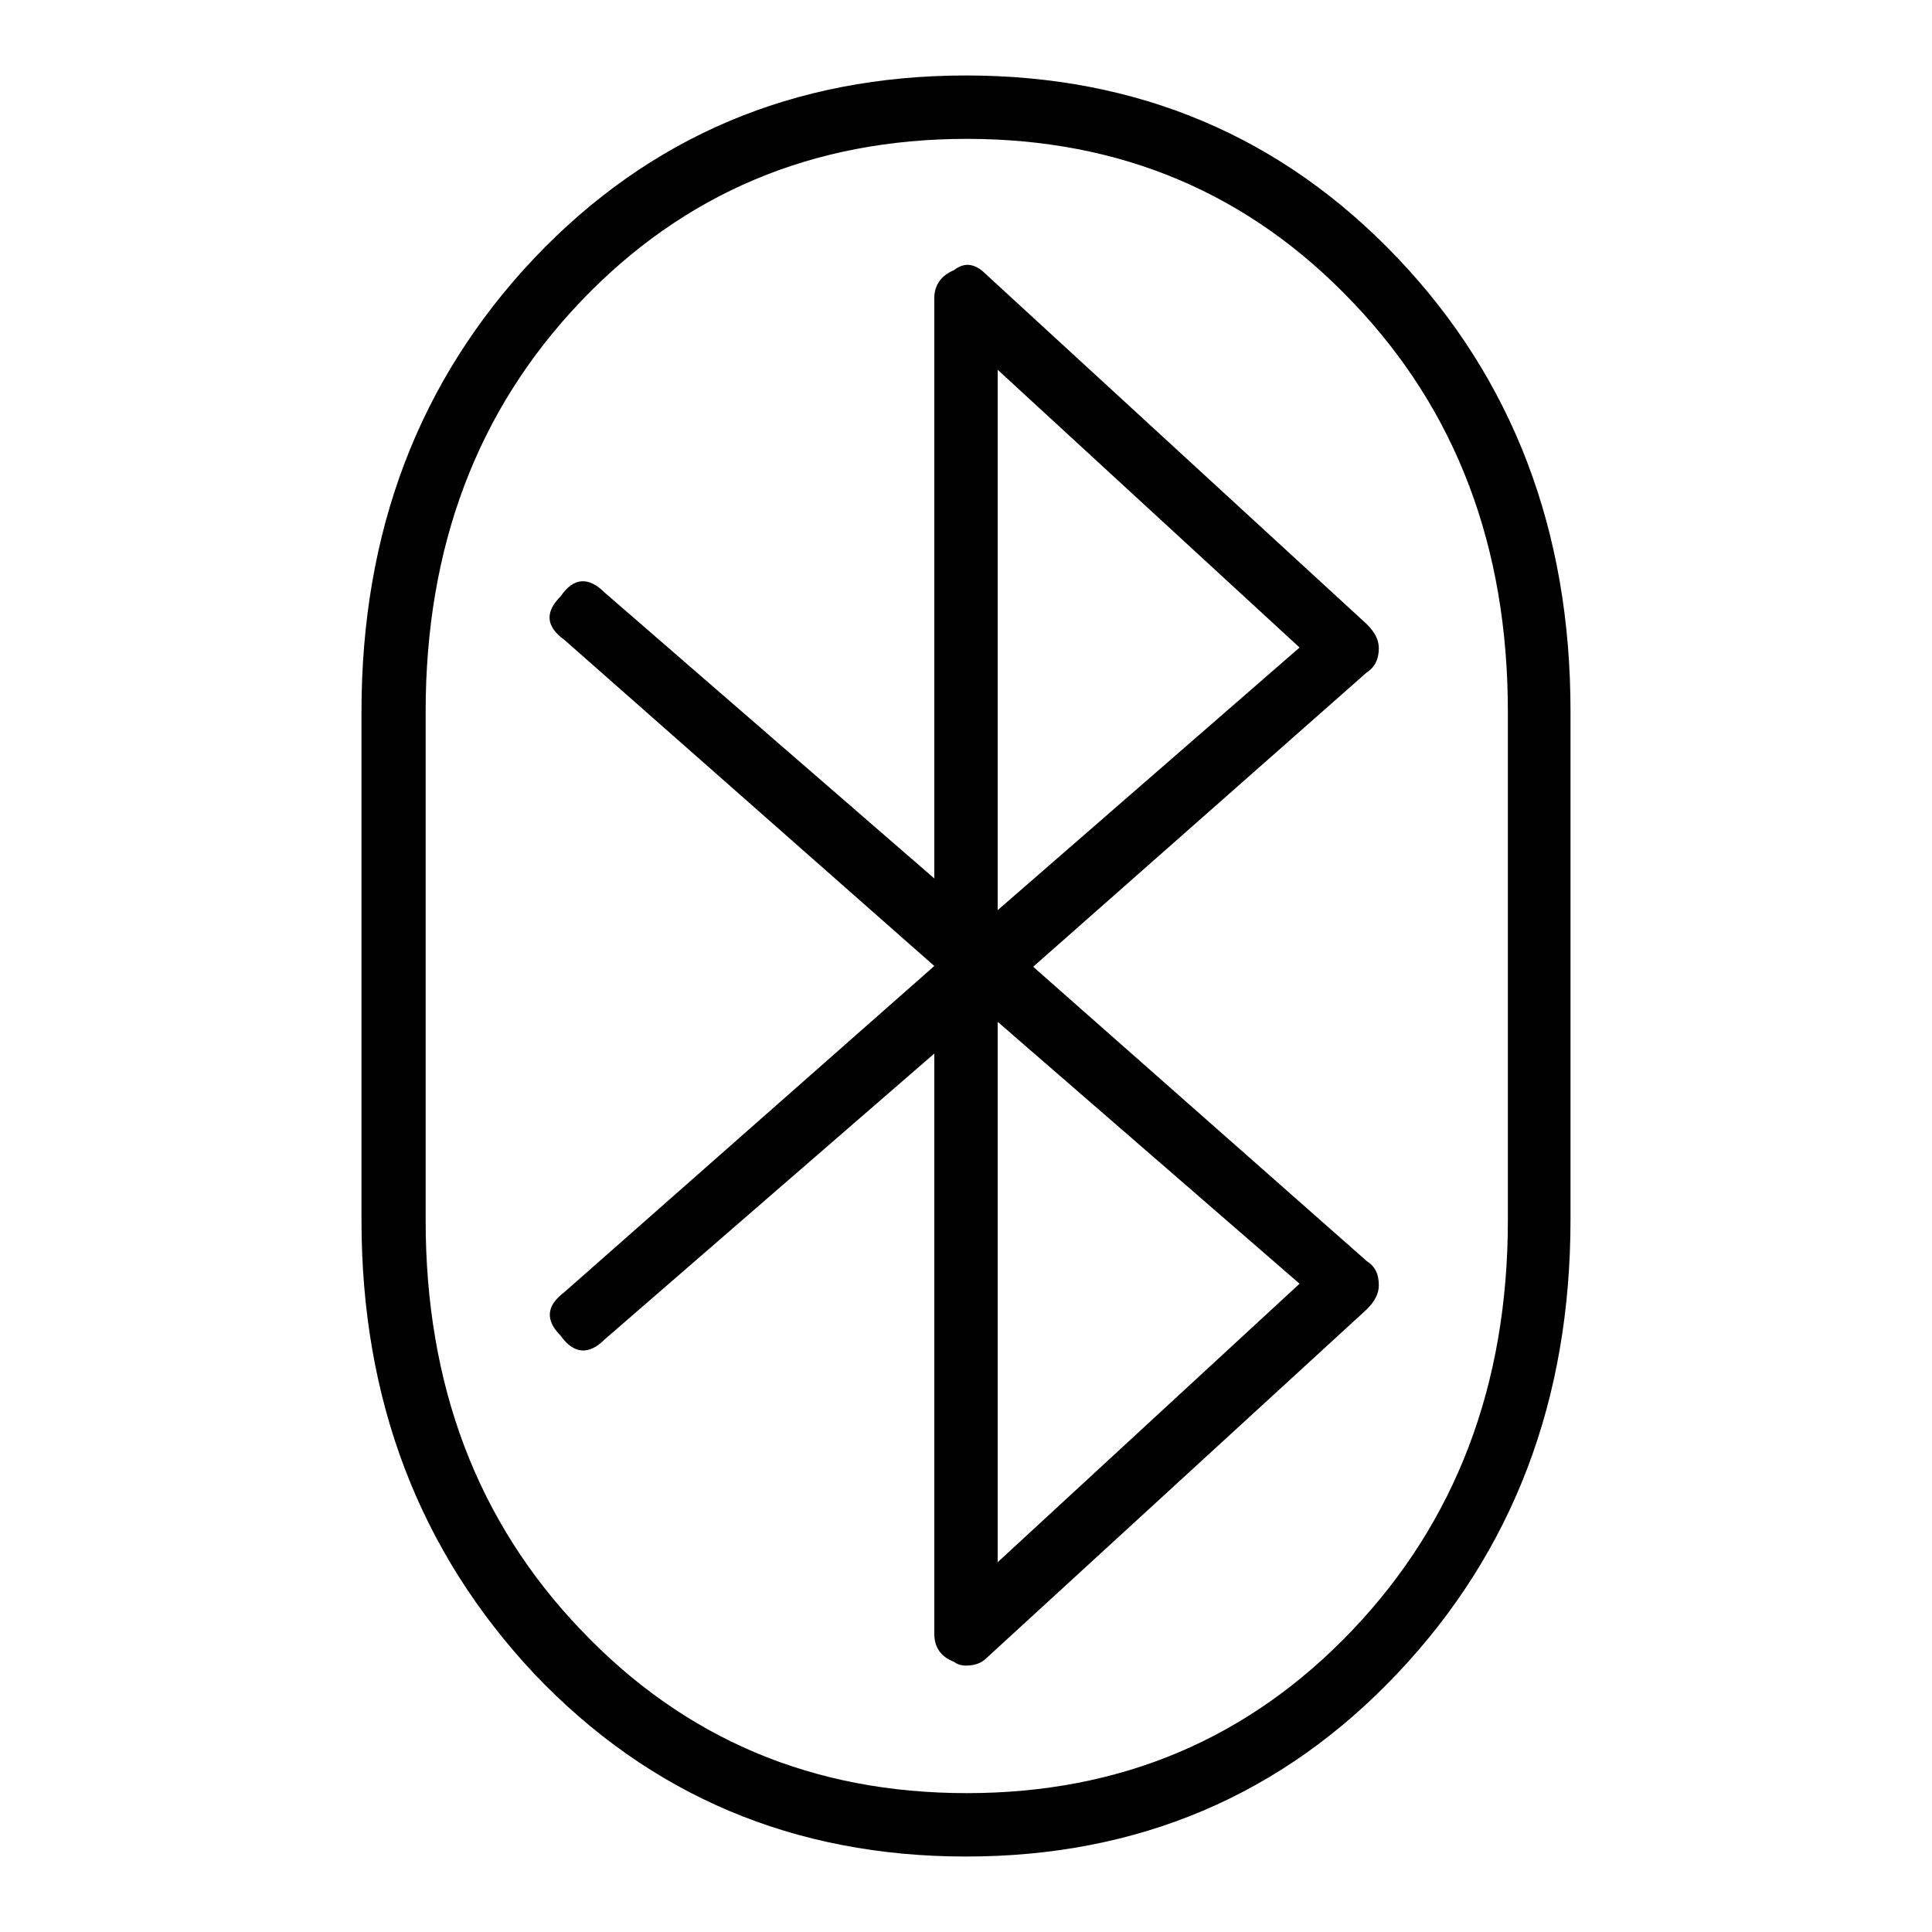
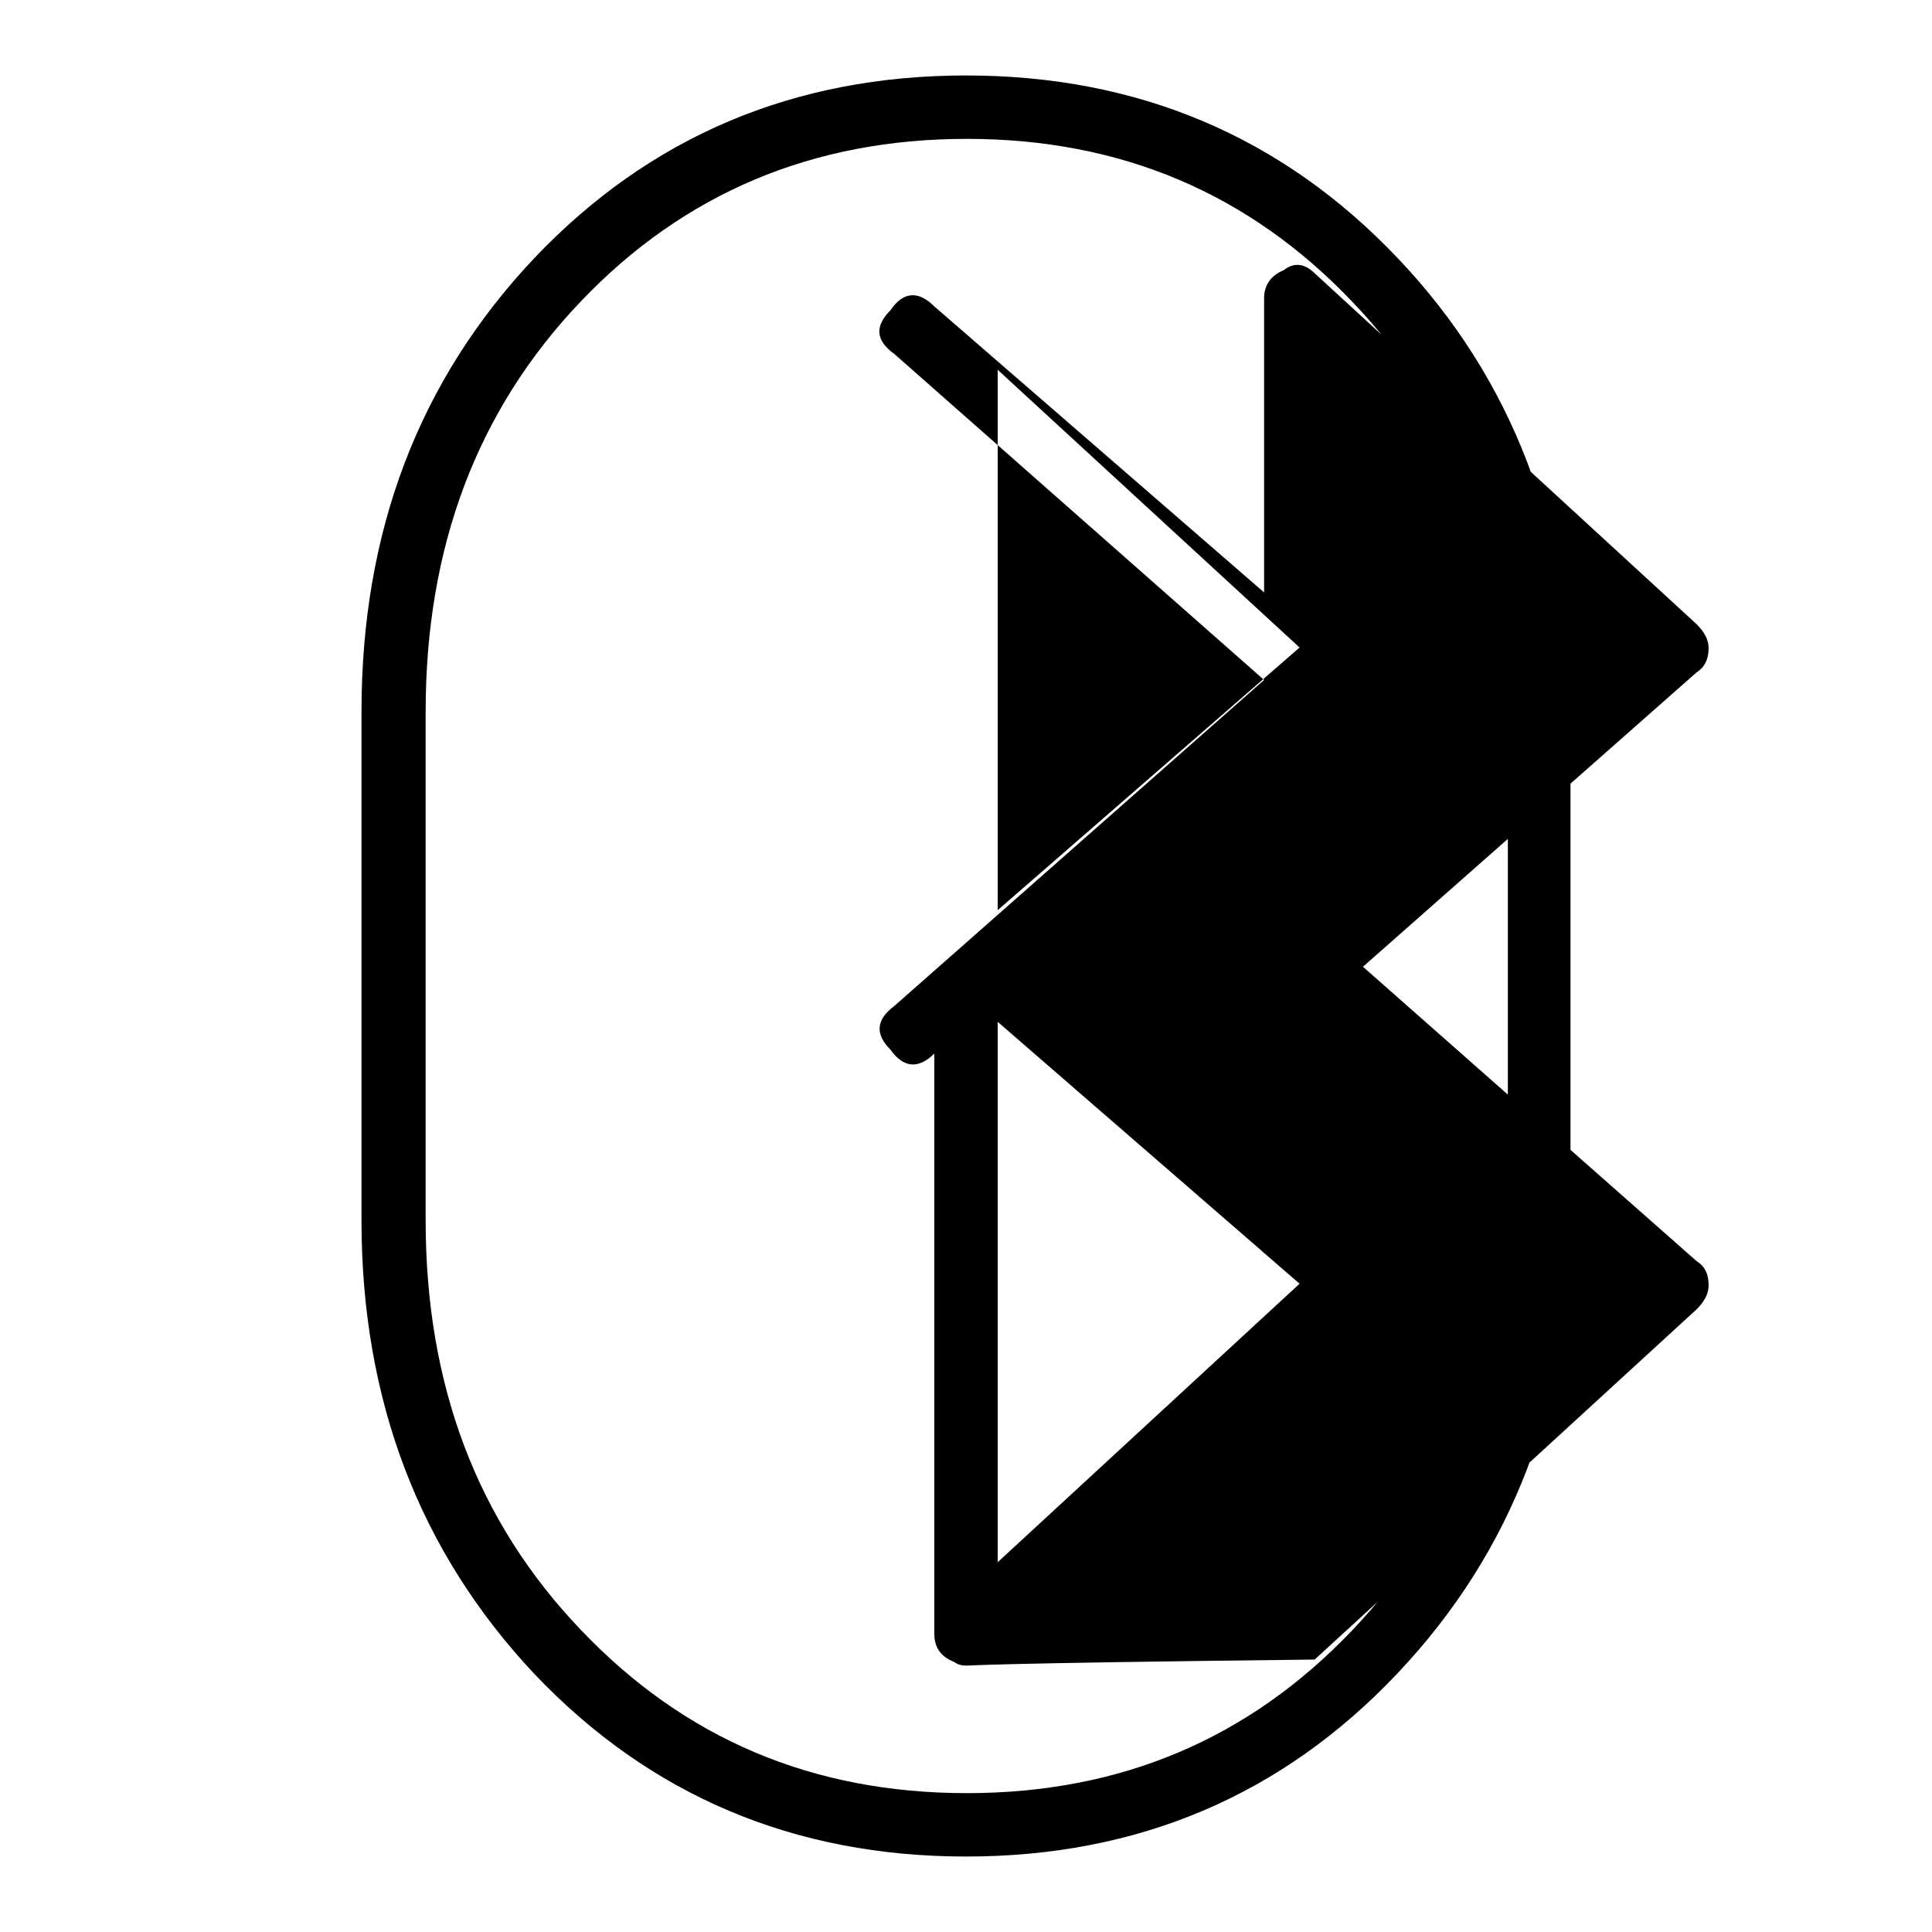
<svg xmlns="http://www.w3.org/2000/svg" version="1.1" x="0px" y="0px" viewBox="0 0 256 256" enable-background="new 0 0 256 256" xml:space="preserve">
  <g>
-     <path fill="#000000" d="M47.9,161.7V94.3c0-23.9,7.6-43.9,22.9-60.1C86.1,18.1,105.2,10,128,10c22.8,0,41.9,8.1,57.2,24.2 c15.3,16.1,22.9,36.2,22.9,60v67.4c0,23.9-7.6,43.9-22.9,60.1C169.9,237.9,150.8,246,128,246c-22.8,0-41.9-8.1-57.2-24.2 C55.6,205.6,47.9,185.6,47.9,161.7z M56.4,94.3v67.4c0,21.8,6.8,39.9,20.6,54.3c13.7,14.4,30.7,21.6,51.1,21.6s37.4-7.2,51.1-21.6 c13.7-14.4,20.6-32.5,20.6-54.3V94.3c0-21.8-6.8-39.9-20.6-54.3c-13.7-14.4-30.7-21.6-51.1-21.6S90.6,25.6,76.9,40 C63.2,54.4,56.4,72.5,56.4,94.3z M128,220.7c-0.7,0-1.2-0.2-1.6-0.5c-1.8-0.7-2.6-2-2.6-3.7v-76.9l-43.7,37.9 c-2.1,2.1-4.1,1.9-5.8-0.5c-2.1-2.1-1.9-4,0.5-5.8l49-43.2l-49-43.2c-2.5-1.8-2.6-3.7-0.5-5.8c1.7-2.5,3.7-2.6,5.8-0.5l43.7,37.9 V39.5c0-1.7,0.9-3,2.6-3.7c1.4-1.1,2.8-0.9,4.2,0.5l50.5,46.4c1.1,1.1,1.6,2.1,1.6,3.2c0,1.4-0.5,2.5-1.6,3.2l-44.2,39l44.2,39 c1.1,0.7,1.6,1.7,1.6,3.2c0,1.1-0.5,2.1-1.6,3.2l-50.6,46.4C129.9,220.4,129.1,220.7,128,220.7z M132.2,49v71.6l40-34.8L132.2,49z  M132.2,135.4V207l40-36.9L132.2,135.4z" />
+     <path fill="#000000" d="M47.9,161.7V94.3c0-23.9,7.6-43.9,22.9-60.1C86.1,18.1,105.2,10,128,10c22.8,0,41.9,8.1,57.2,24.2 c15.3,16.1,22.9,36.2,22.9,60v67.4c0,23.9-7.6,43.9-22.9,60.1C169.9,237.9,150.8,246,128,246c-22.8,0-41.9-8.1-57.2-24.2 C55.6,205.6,47.9,185.6,47.9,161.7z M56.4,94.3v67.4c0,21.8,6.8,39.9,20.6,54.3c13.7,14.4,30.7,21.6,51.1,21.6s37.4-7.2,51.1-21.6 c13.7-14.4,20.6-32.5,20.6-54.3V94.3c0-21.8-6.8-39.9-20.6-54.3c-13.7-14.4-30.7-21.6-51.1-21.6S90.6,25.6,76.9,40 C63.2,54.4,56.4,72.5,56.4,94.3z M128,220.7c-0.7,0-1.2-0.2-1.6-0.5c-1.8-0.7-2.6-2-2.6-3.7v-76.9c-2.1,2.1-4.1,1.9-5.8-0.5c-2.1-2.1-1.9-4,0.5-5.8l49-43.2l-49-43.2c-2.5-1.8-2.6-3.7-0.5-5.8c1.7-2.5,3.7-2.6,5.8-0.5l43.7,37.9 V39.5c0-1.7,0.9-3,2.6-3.7c1.4-1.1,2.8-0.9,4.2,0.5l50.5,46.4c1.1,1.1,1.6,2.1,1.6,3.2c0,1.4-0.5,2.5-1.6,3.2l-44.2,39l44.2,39 c1.1,0.7,1.6,1.7,1.6,3.2c0,1.1-0.5,2.1-1.6,3.2l-50.6,46.4C129.9,220.4,129.1,220.7,128,220.7z M132.2,49v71.6l40-34.8L132.2,49z  M132.2,135.4V207l40-36.9L132.2,135.4z" />
  </g>
</svg>